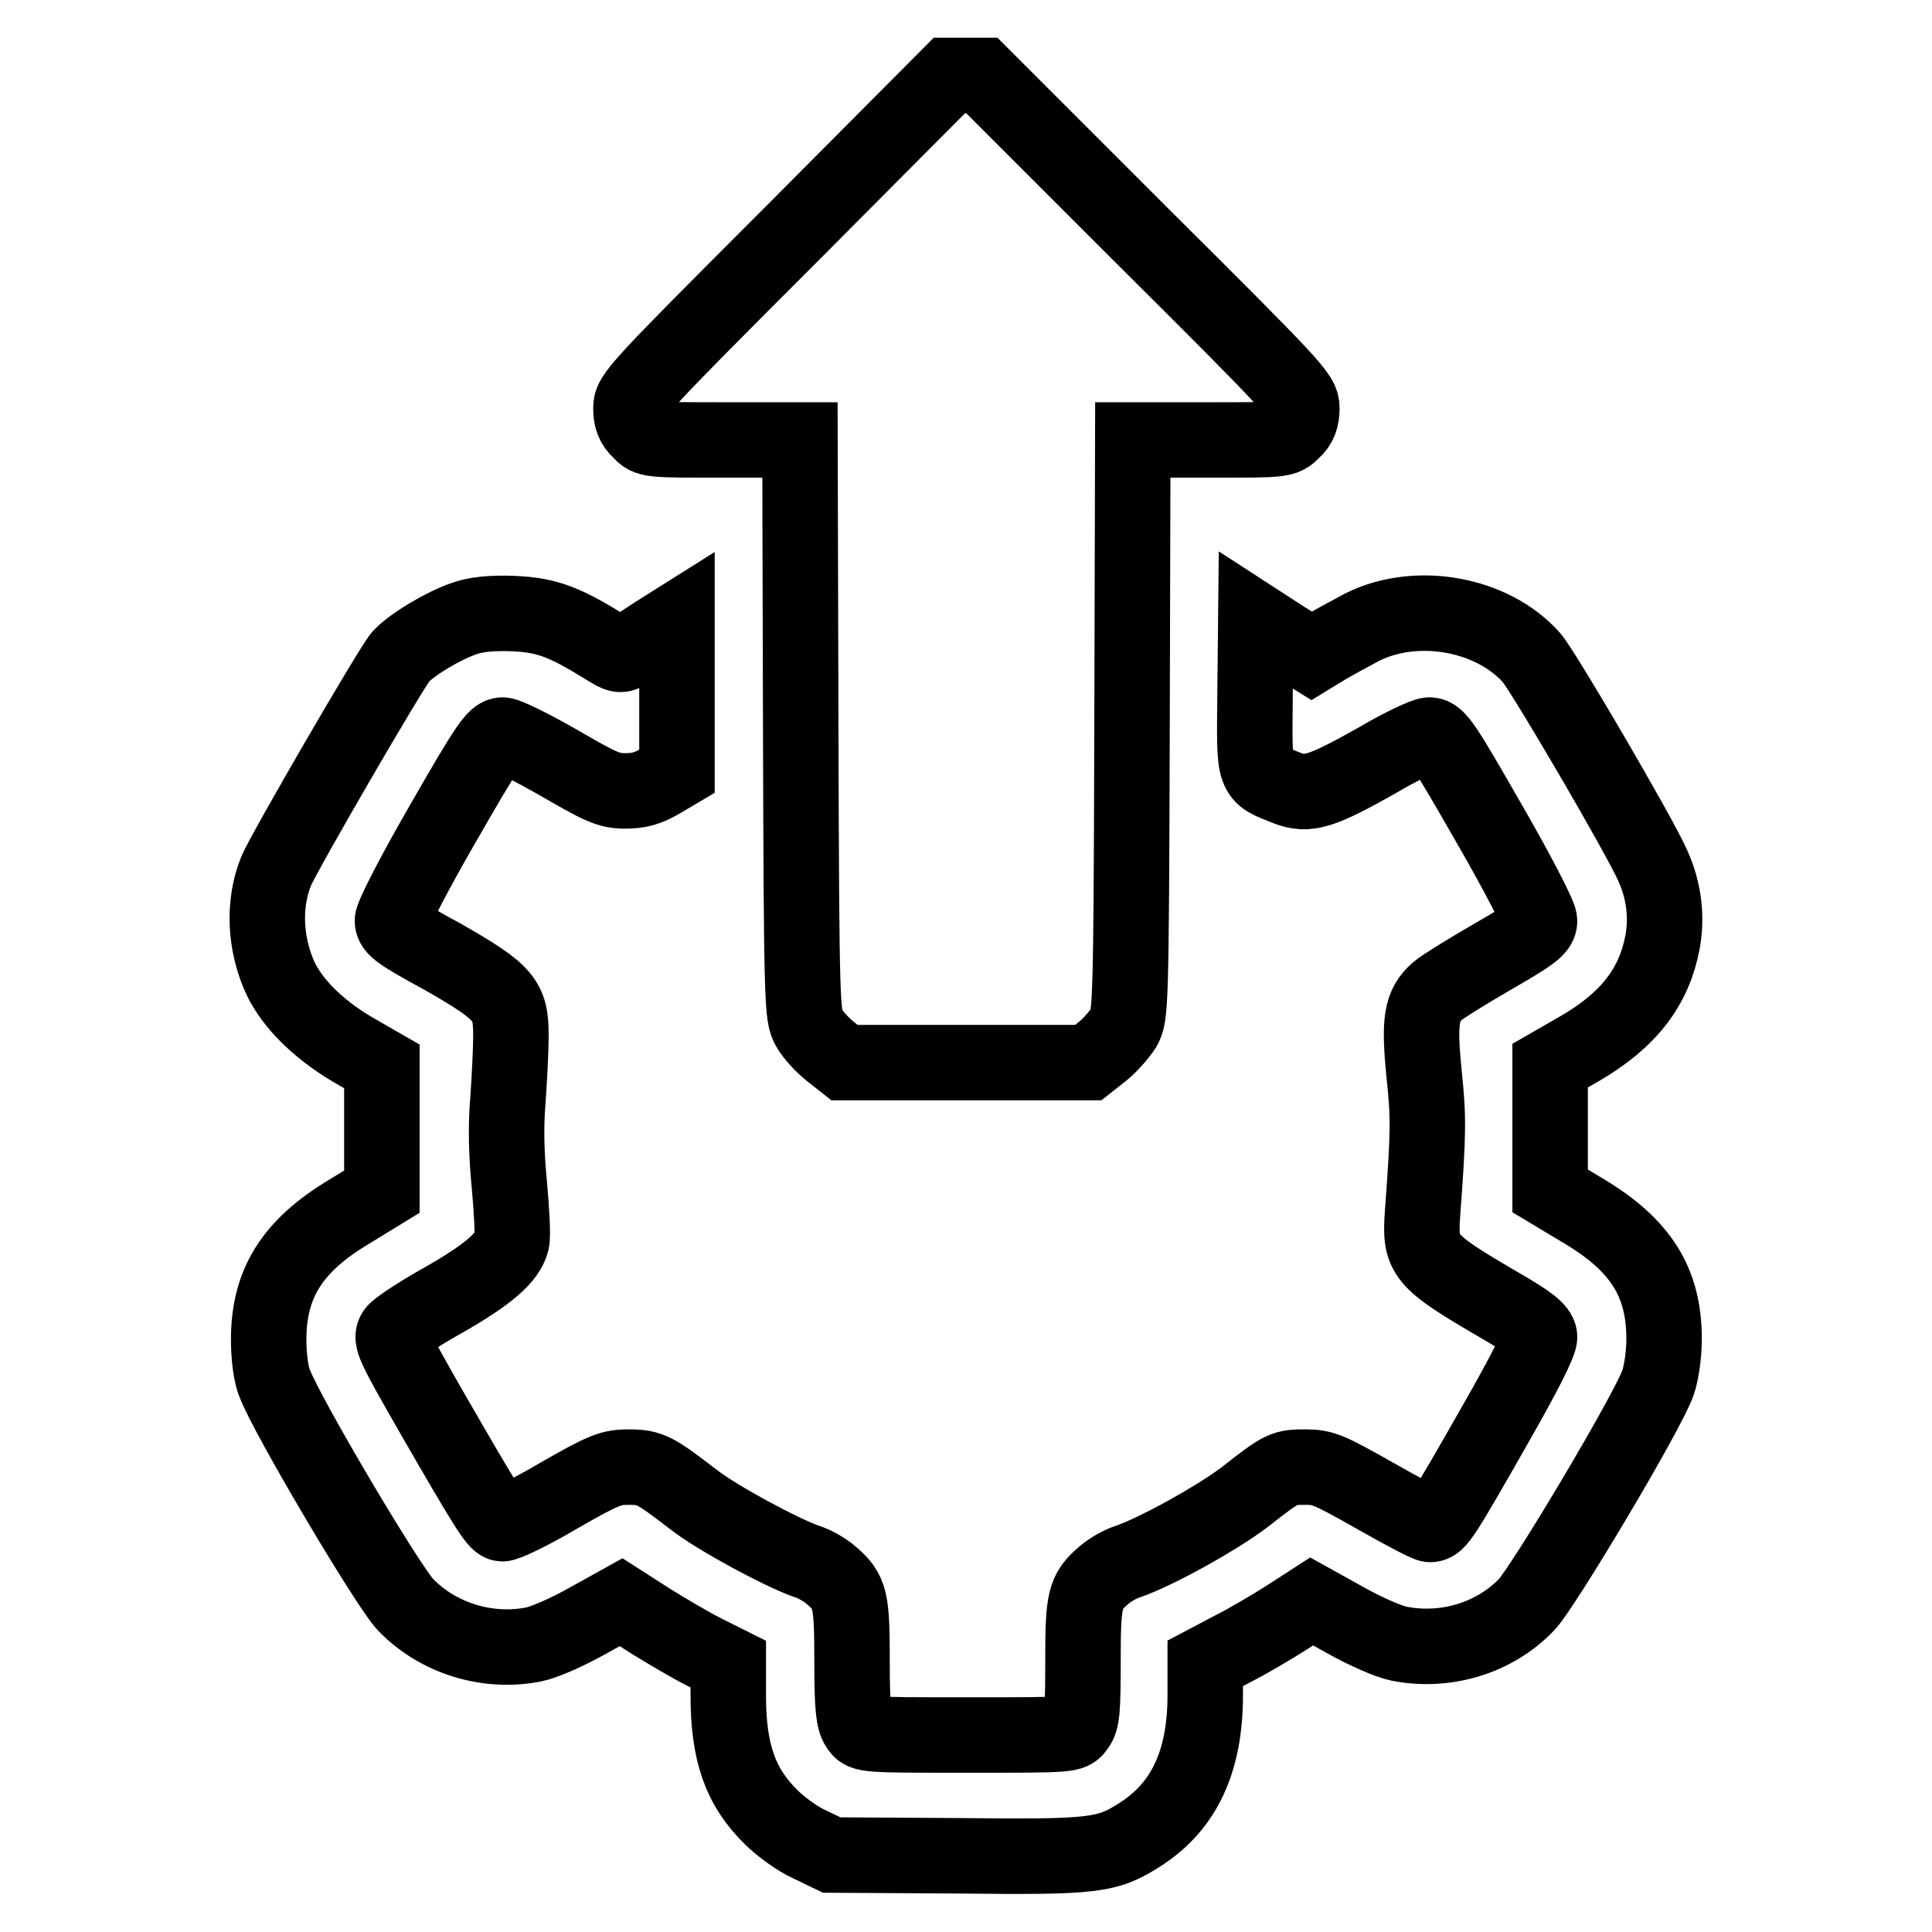
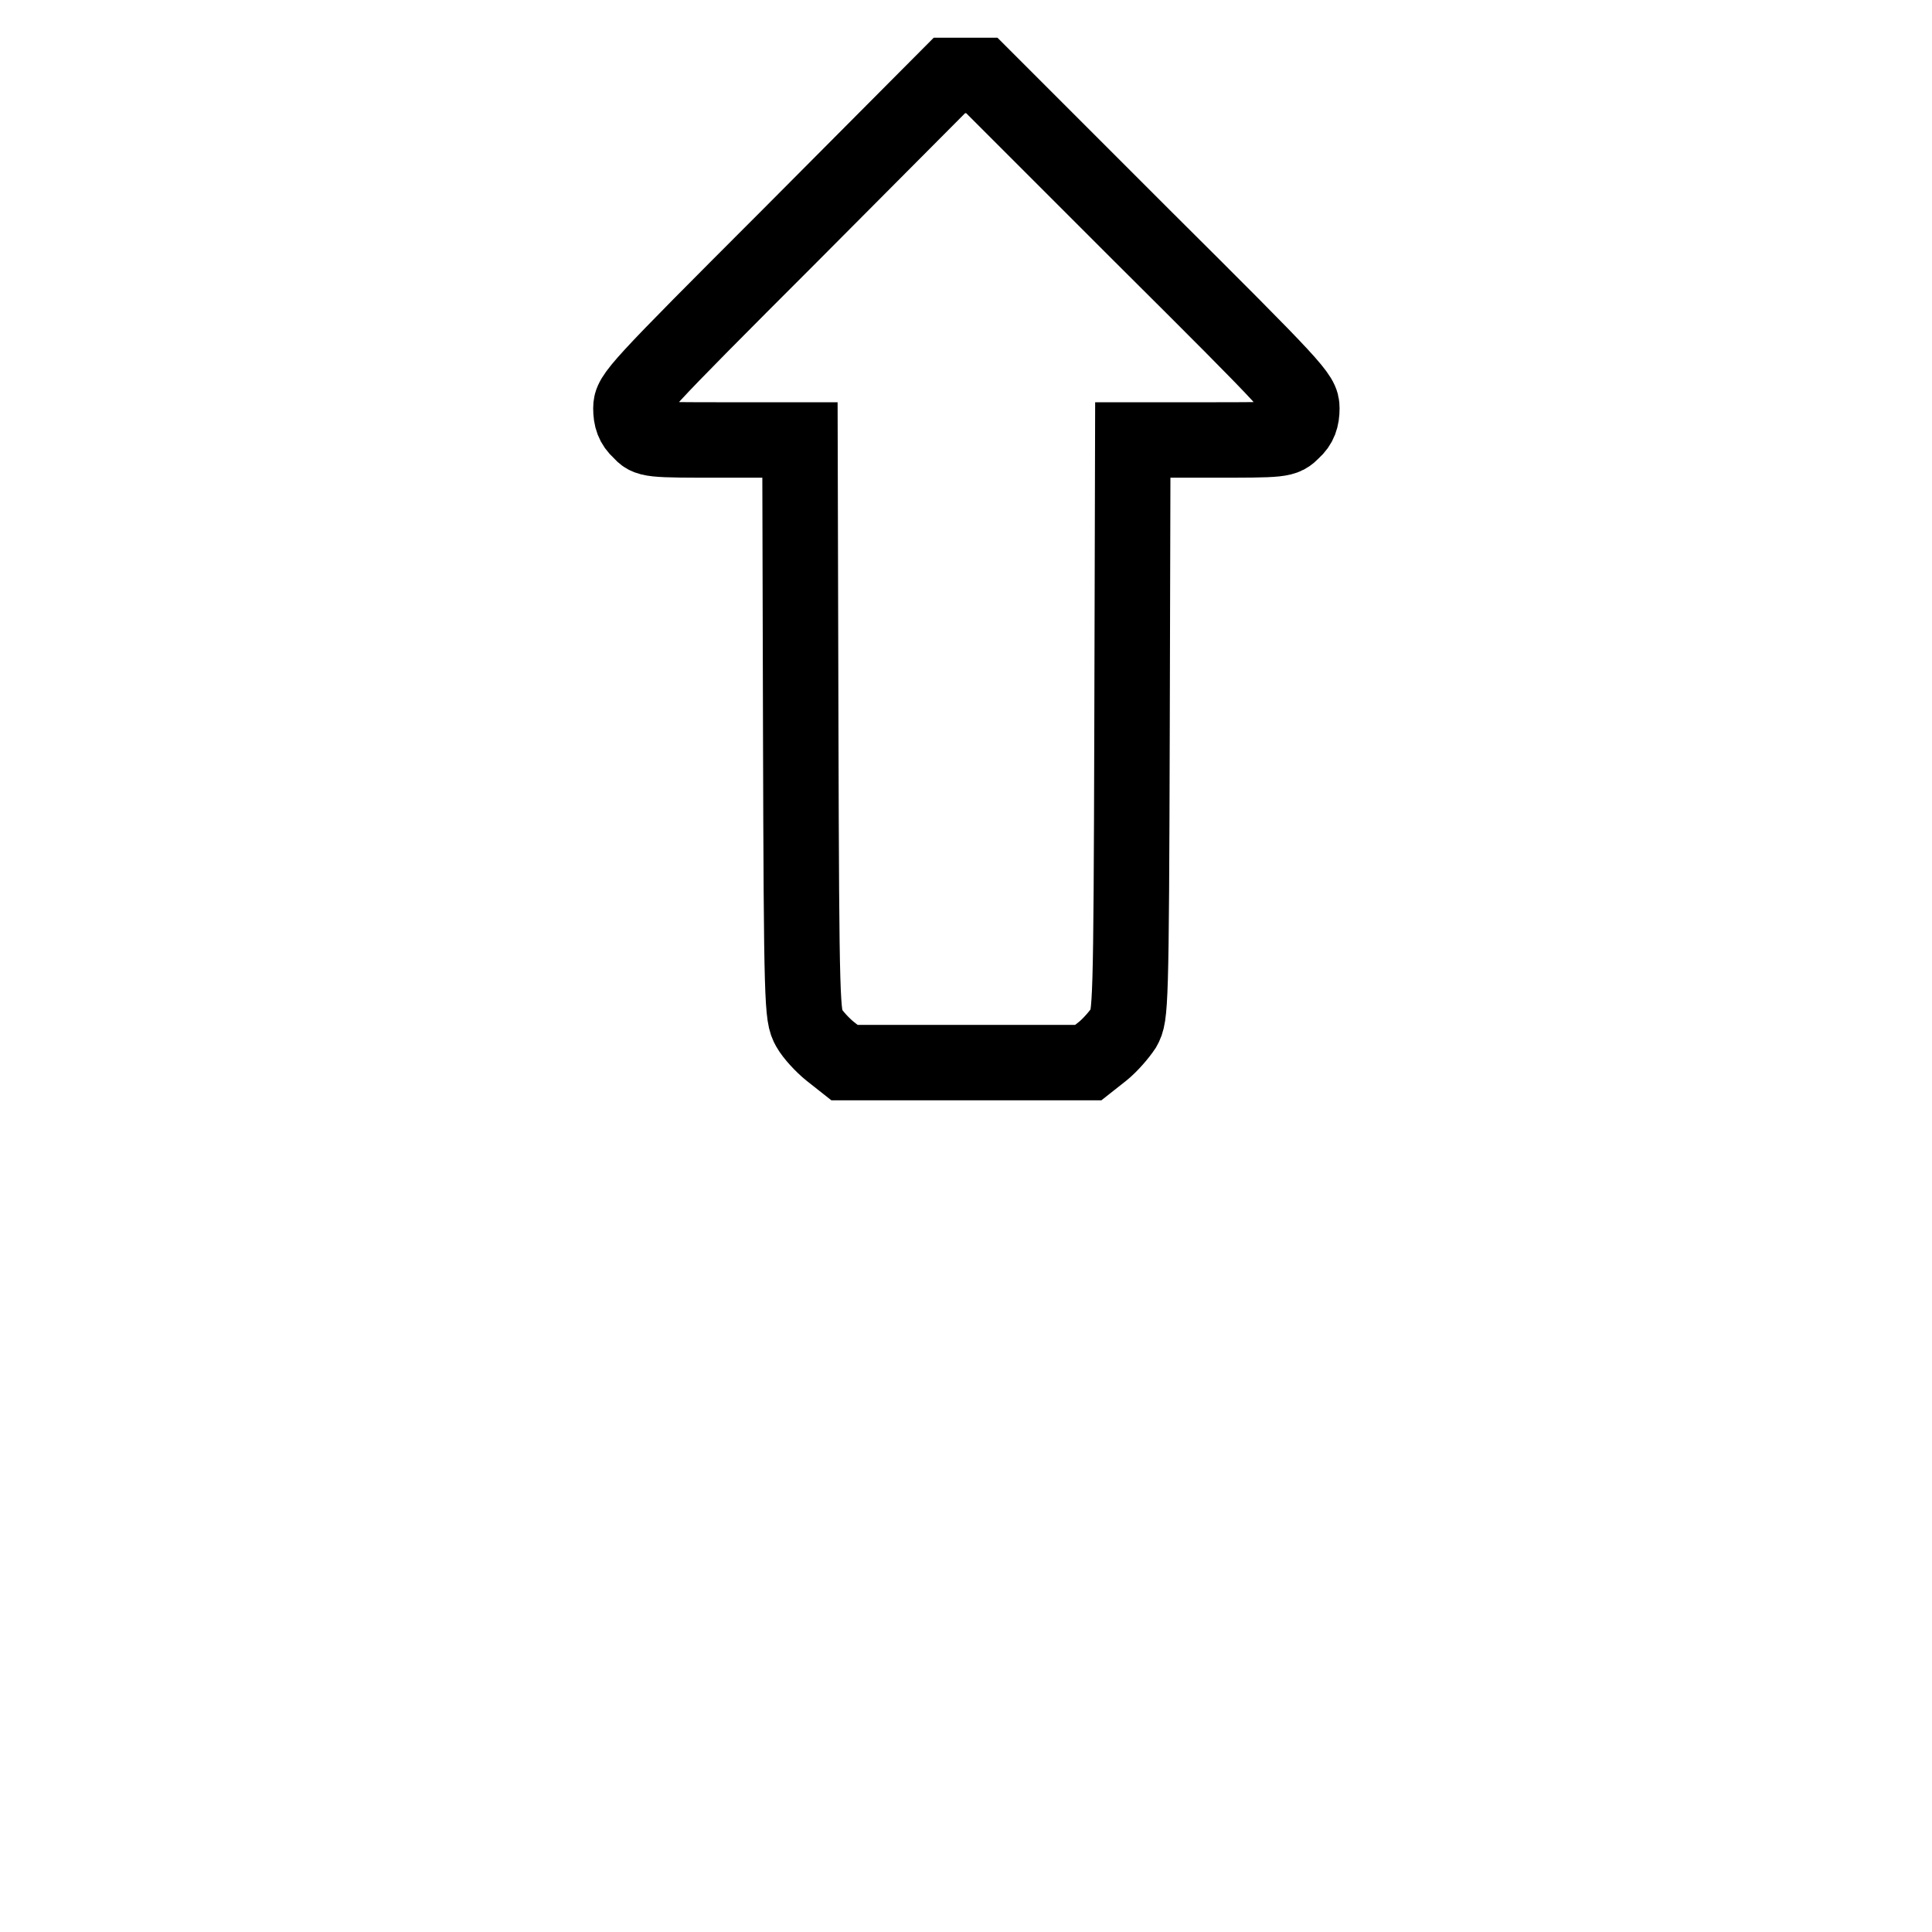
<svg xmlns="http://www.w3.org/2000/svg" version="1.1" x="0px" y="0px" viewBox="0 0 256 256" enable-background="new 0 0 256 256" xml:space="preserve">
  <g>
    <g>
      <g>
        <path stroke-width="10" fill-opacity="0" stroke="#000000" d="M104.7,31.2C84.3,51.6,83.6,52.4,83.6,54.1c0,1.3,0.3,2.2,1.2,3c1.1,1.2,1.1,1.2,11.2,1.2h10l0.1,38.1c0.1,37.1,0.2,38.2,1.1,39.8c0.5,0.9,1.8,2.3,2.8,3.1l1.9,1.5H128h16.2l1.9-1.5c1-0.8,2.2-2.2,2.8-3.1c0.9-1.6,1-2.6,1.1-39.8l0.1-38.1h10c10,0,10,0,11.2-1.2c0.9-0.8,1.2-1.7,1.2-3c0-1.7-0.7-2.5-21.2-22.9L130.1,10H128h-2.2L104.7,31.2z" />
-         <path stroke-width="10" fill-opacity="0" stroke="#000000" d="M61.4,82c-2.6,0.9-6.7,3.3-8.3,5c-1.3,1.5-15.4,25.8-16.5,28.4c-1.8,4.4-1.5,9.8,0.6,14.3c1.6,3.3,4.9,6.6,9.4,9.3l4,2.3l0,8.3v8.3l-4.4,2.7c-7.5,4.5-10.6,9.5-10.6,16.9c0,2.2,0.3,4.7,0.8,5.8c1.5,4.1,15.1,27.1,17.4,29.4c4.3,4.4,10.8,6.4,16.9,5.2c1.5-0.3,4.6-1.7,7.1-3.1l4.5-2.5l3.9,2.5c2.1,1.3,5.3,3.2,7.1,4.1l3.2,1.6v4.2c0,7.5,1.6,12.1,5.7,16.1c1.2,1.2,3.5,2.9,5.1,3.6l2.9,1.4l16.6,0.1c18.4,0.2,19.9,0,24.4-2.9c5.7-3.7,8.5-9.6,8.5-18.4v-4.2l3.6-1.9c2-1,5.2-2.9,7.1-4.1l3.4-2.2l4.5,2.5c2.5,1.4,5.6,2.8,7.1,3.1c6.1,1.2,12.6-0.7,16.9-5.2c2.2-2.3,16-25.4,17.4-29.4c0.4-1.2,0.8-3.5,0.8-5.8c0-7.5-3.1-12.4-10.6-16.9l-4.5-2.7v-8.3v-8.3l4-2.3c6.5-3.8,9.8-8.2,10.9-14.1c0.6-3.3,0.2-6.8-1.3-10.1c-1.7-3.9-14.5-25.8-16.1-27.6c-5.2-5.8-15.2-7.6-22.4-4c-1.7,0.9-3.9,2.1-4.9,2.7l-1.8,1.1l-3.7-2.3l-3.7-2.4l-0.1,9.8c-0.1,11.2-0.3,10.6,4.2,12.4c2.8,1.1,4.6,0.5,11.9-3.6c3.2-1.9,6.4-3.4,7-3.4c1.1,0,2,1.4,7.9,11.7c3.7,6.4,6.7,12.2,6.7,12.9c0,1-0.9,1.7-6.1,4.7c-3.3,1.9-6.7,4-7.4,4.6c-2.2,1.9-2.5,4-1.8,11c0.6,5.7,0.6,7.7-0.2,18.4c-0.4,5.7,0,6.3,10.3,12.3c3.8,2.2,5.1,3.2,5.2,4.1c0.1,0.7-1.9,4.7-5.9,11.7c-7,12.3-7.6,13.2-8.6,13.2c-0.4,0-3.6-1.7-7.3-3.8c-6-3.4-6.9-3.8-9.1-3.8c-3,0-3.1,0-8.2,4c-4,3-11.9,7.3-15.4,8.5c-1,0.3-2.4,1.1-3.2,1.8c-2.6,2.2-2.8,3.2-2.8,11.5c0,6.1-0.1,7.8-0.8,8.6c-0.7,1.1-0.8,1.1-14.5,1.1c-13.7,0-13.8,0-14.5-1.1c-0.6-0.9-0.8-2.6-0.8-8.6c0-8.3-0.2-9.3-2.8-11.5c-0.8-0.7-2.2-1.5-3.2-1.8c-3.2-1.1-11.8-5.7-15-8.2c-5.1-3.9-5.7-4.3-8.6-4.3c-2.3,0-3.2,0.3-9.3,3.8c-3.7,2.2-7.1,3.8-7.5,3.7c-0.8-0.2-1.9-1.9-9.5-15.1c-4.8-8.4-5.3-9.4-4.7-10.3c0.3-0.5,3.2-2.4,6.4-4.2c6-3.4,8.6-5.7,9.1-7.8c0.2-0.7,0-4.1-0.3-7.4c-0.4-4.2-0.5-7.7-0.2-11.3c0.2-2.8,0.4-6.7,0.4-8.6c0-4.7-0.8-5.7-9-10.4C53,123.7,52,123,52,122c0-0.7,3-6.5,6.7-12.9c5.9-10.3,6.9-11.7,7.9-11.7c0.6,0,4,1.7,7.5,3.7c5.5,3.2,6.6,3.7,8.7,3.7c1.8,0,3-0.3,4.7-1.3l2.2-1.3v-10v-10L87,83.9c-1.5,1-3.2,2.1-3.8,2.4c-0.9,0.6-1.2,0.6-2.9-0.5c-5.5-3.4-7.8-4.3-12.3-4.5C65.1,81.2,63,81.4,61.4,82z" />
      </g>
    </g>
  </g>
</svg>